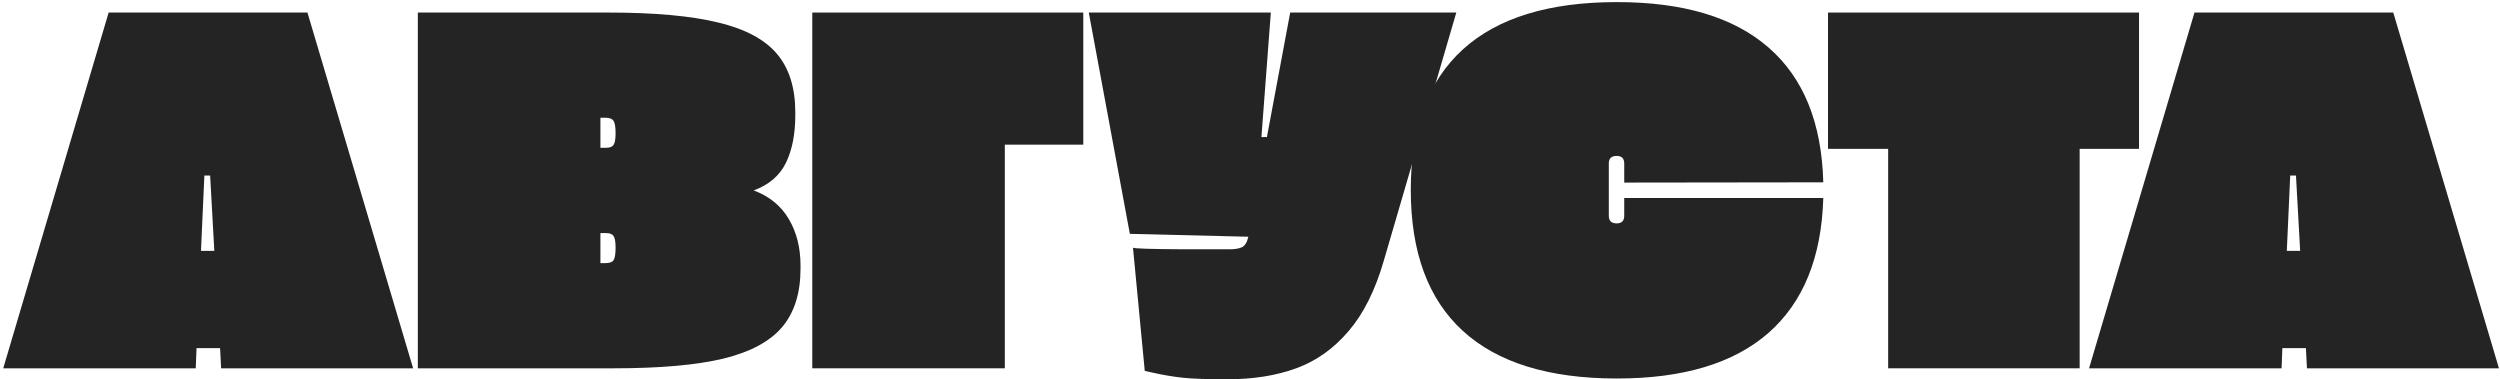
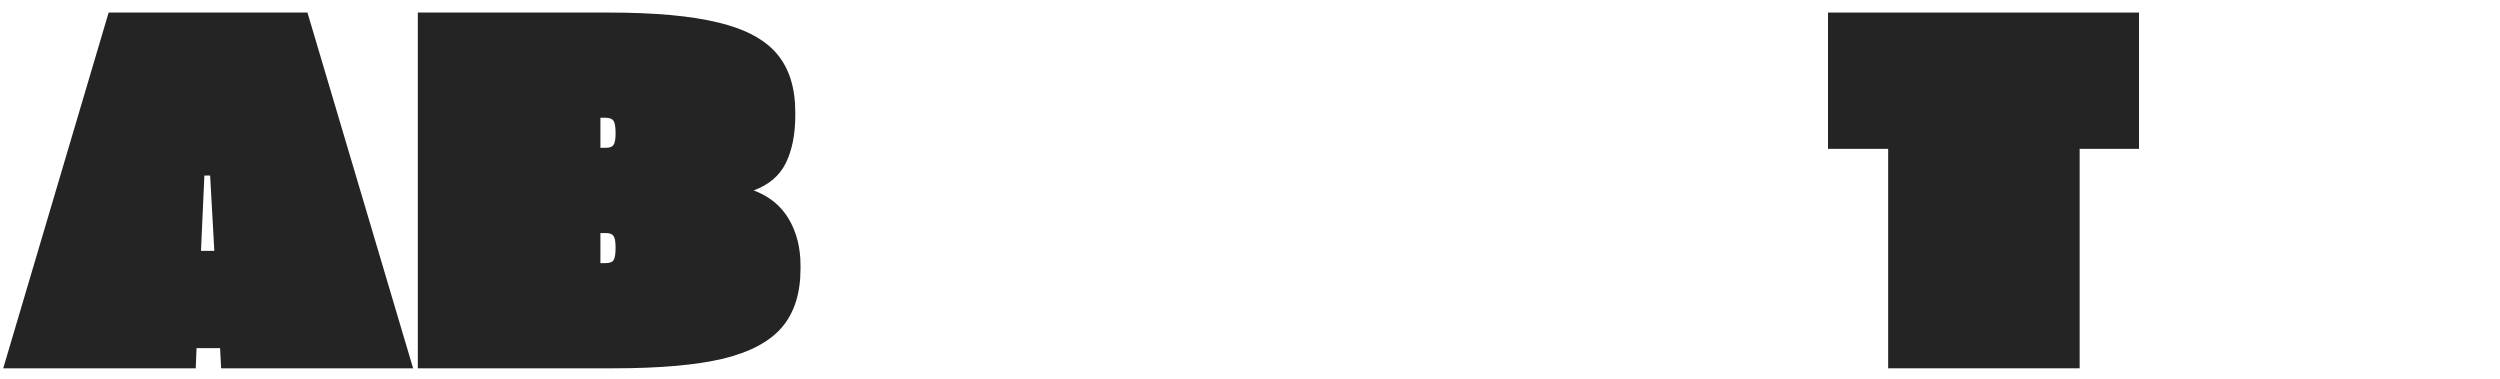
<svg xmlns="http://www.w3.org/2000/svg" width="448" height="68" viewBox="0 0 448 68" fill="none">
  <path d="M39.438 62.391H35.219L35.078 66H0.578L19.469 2.25H55.094L74.031 66H39.625L39.438 62.391ZM38.406 44.953L37.656 31.453H36.625L36.016 44.953H38.406Z" fill="#242424" />
  <path d="M74.875 2.25H109.047C117.297 2.25 123.844 2.844 128.688 4.031C133.531 5.188 137.047 7.062 139.234 9.656C141.422 12.25 142.516 15.734 142.516 20.109V20.672C142.516 24.047 141.953 26.891 140.828 29.203C139.703 31.484 137.781 33.125 135.062 34.125C137.844 35.156 139.938 36.859 141.344 39.234C142.75 41.609 143.453 44.391 143.453 47.578V48.141C143.453 52.516 142.359 56 140.172 58.594C137.984 61.188 134.469 63.078 129.625 64.266C124.781 65.422 118.234 66 109.984 66H74.875V2.25ZM108.578 26.484C109.266 26.484 109.719 26.312 109.938 25.969C110.188 25.625 110.312 24.938 110.312 23.906V23.859C110.312 22.734 110.188 22 109.938 21.656C109.719 21.281 109.203 21.094 108.391 21.094H107.594V26.484H108.578ZM108.391 47.156C109.203 47.156 109.719 46.984 109.938 46.641C110.188 46.266 110.312 45.516 110.312 44.391V44.344C110.312 43.312 110.188 42.625 109.938 42.281C109.719 41.938 109.266 41.766 108.578 41.766H107.594V47.156H108.391Z" fill="#242424" />
-   <path d="M145.562 2.25H194.125V25.922H180.062V66H145.562V2.25Z" fill="#242424" />
-   <path d="M260.969 2.25L247.984 46.688C246.453 52 244.344 56.219 241.656 59.344C239 62.469 235.875 64.688 232.281 66C228.688 67.312 224.547 67.969 219.859 67.969C216.328 67.969 213.688 67.875 211.938 67.688C210.219 67.5 208.453 67.203 206.641 66.797L205.141 66.469L203.031 44.391C203.312 44.547 206.328 44.641 212.078 44.672C217.828 44.672 220.594 44.672 220.375 44.672C221.312 44.672 222.047 44.547 222.578 44.297C223.109 44.016 223.484 43.391 223.703 42.422L202.469 41.906L195.109 2.25H227.734L226.047 24.562H227.031L231.203 2.25H260.969Z" fill="#242424" />
-   <path d="M289.75 67.828C277.562 67.828 268.359 64.984 262.141 59.297C255.922 53.609 252.812 45.188 252.812 34.031V33.984C252.812 22.891 255.922 14.516 262.141 8.859C268.359 3.203 277.562 0.375 289.75 0.375C301.656 0.375 310.719 3.094 316.938 8.531C323.188 13.969 326.453 22.016 326.734 32.672L291.062 32.719V29.297C291.062 28.391 290.609 27.938 289.703 27.938C288.766 27.938 288.297 28.391 288.297 29.297V38.672C288.297 39.578 288.766 40.031 289.703 40.031C290.609 40.031 291.062 39.578 291.062 38.672V35.484H326.734C326.422 46.141 323.141 54.203 316.891 59.672C310.672 65.109 301.625 67.828 289.75 67.828Z" fill="#242424" />
  <path d="M338.359 26.672H327.578V2.25H383.312V26.672H372.672V66H338.359V26.672Z" fill="#242424" />
-   <path d="M413.219 62.391H409L408.859 66H374.359L393.25 2.25H428.875L447.812 66H413.406L413.219 62.391ZM412.188 44.953L411.438 31.453H410.406L409.797 44.953H412.188Z" fill="#242424" />
</svg>